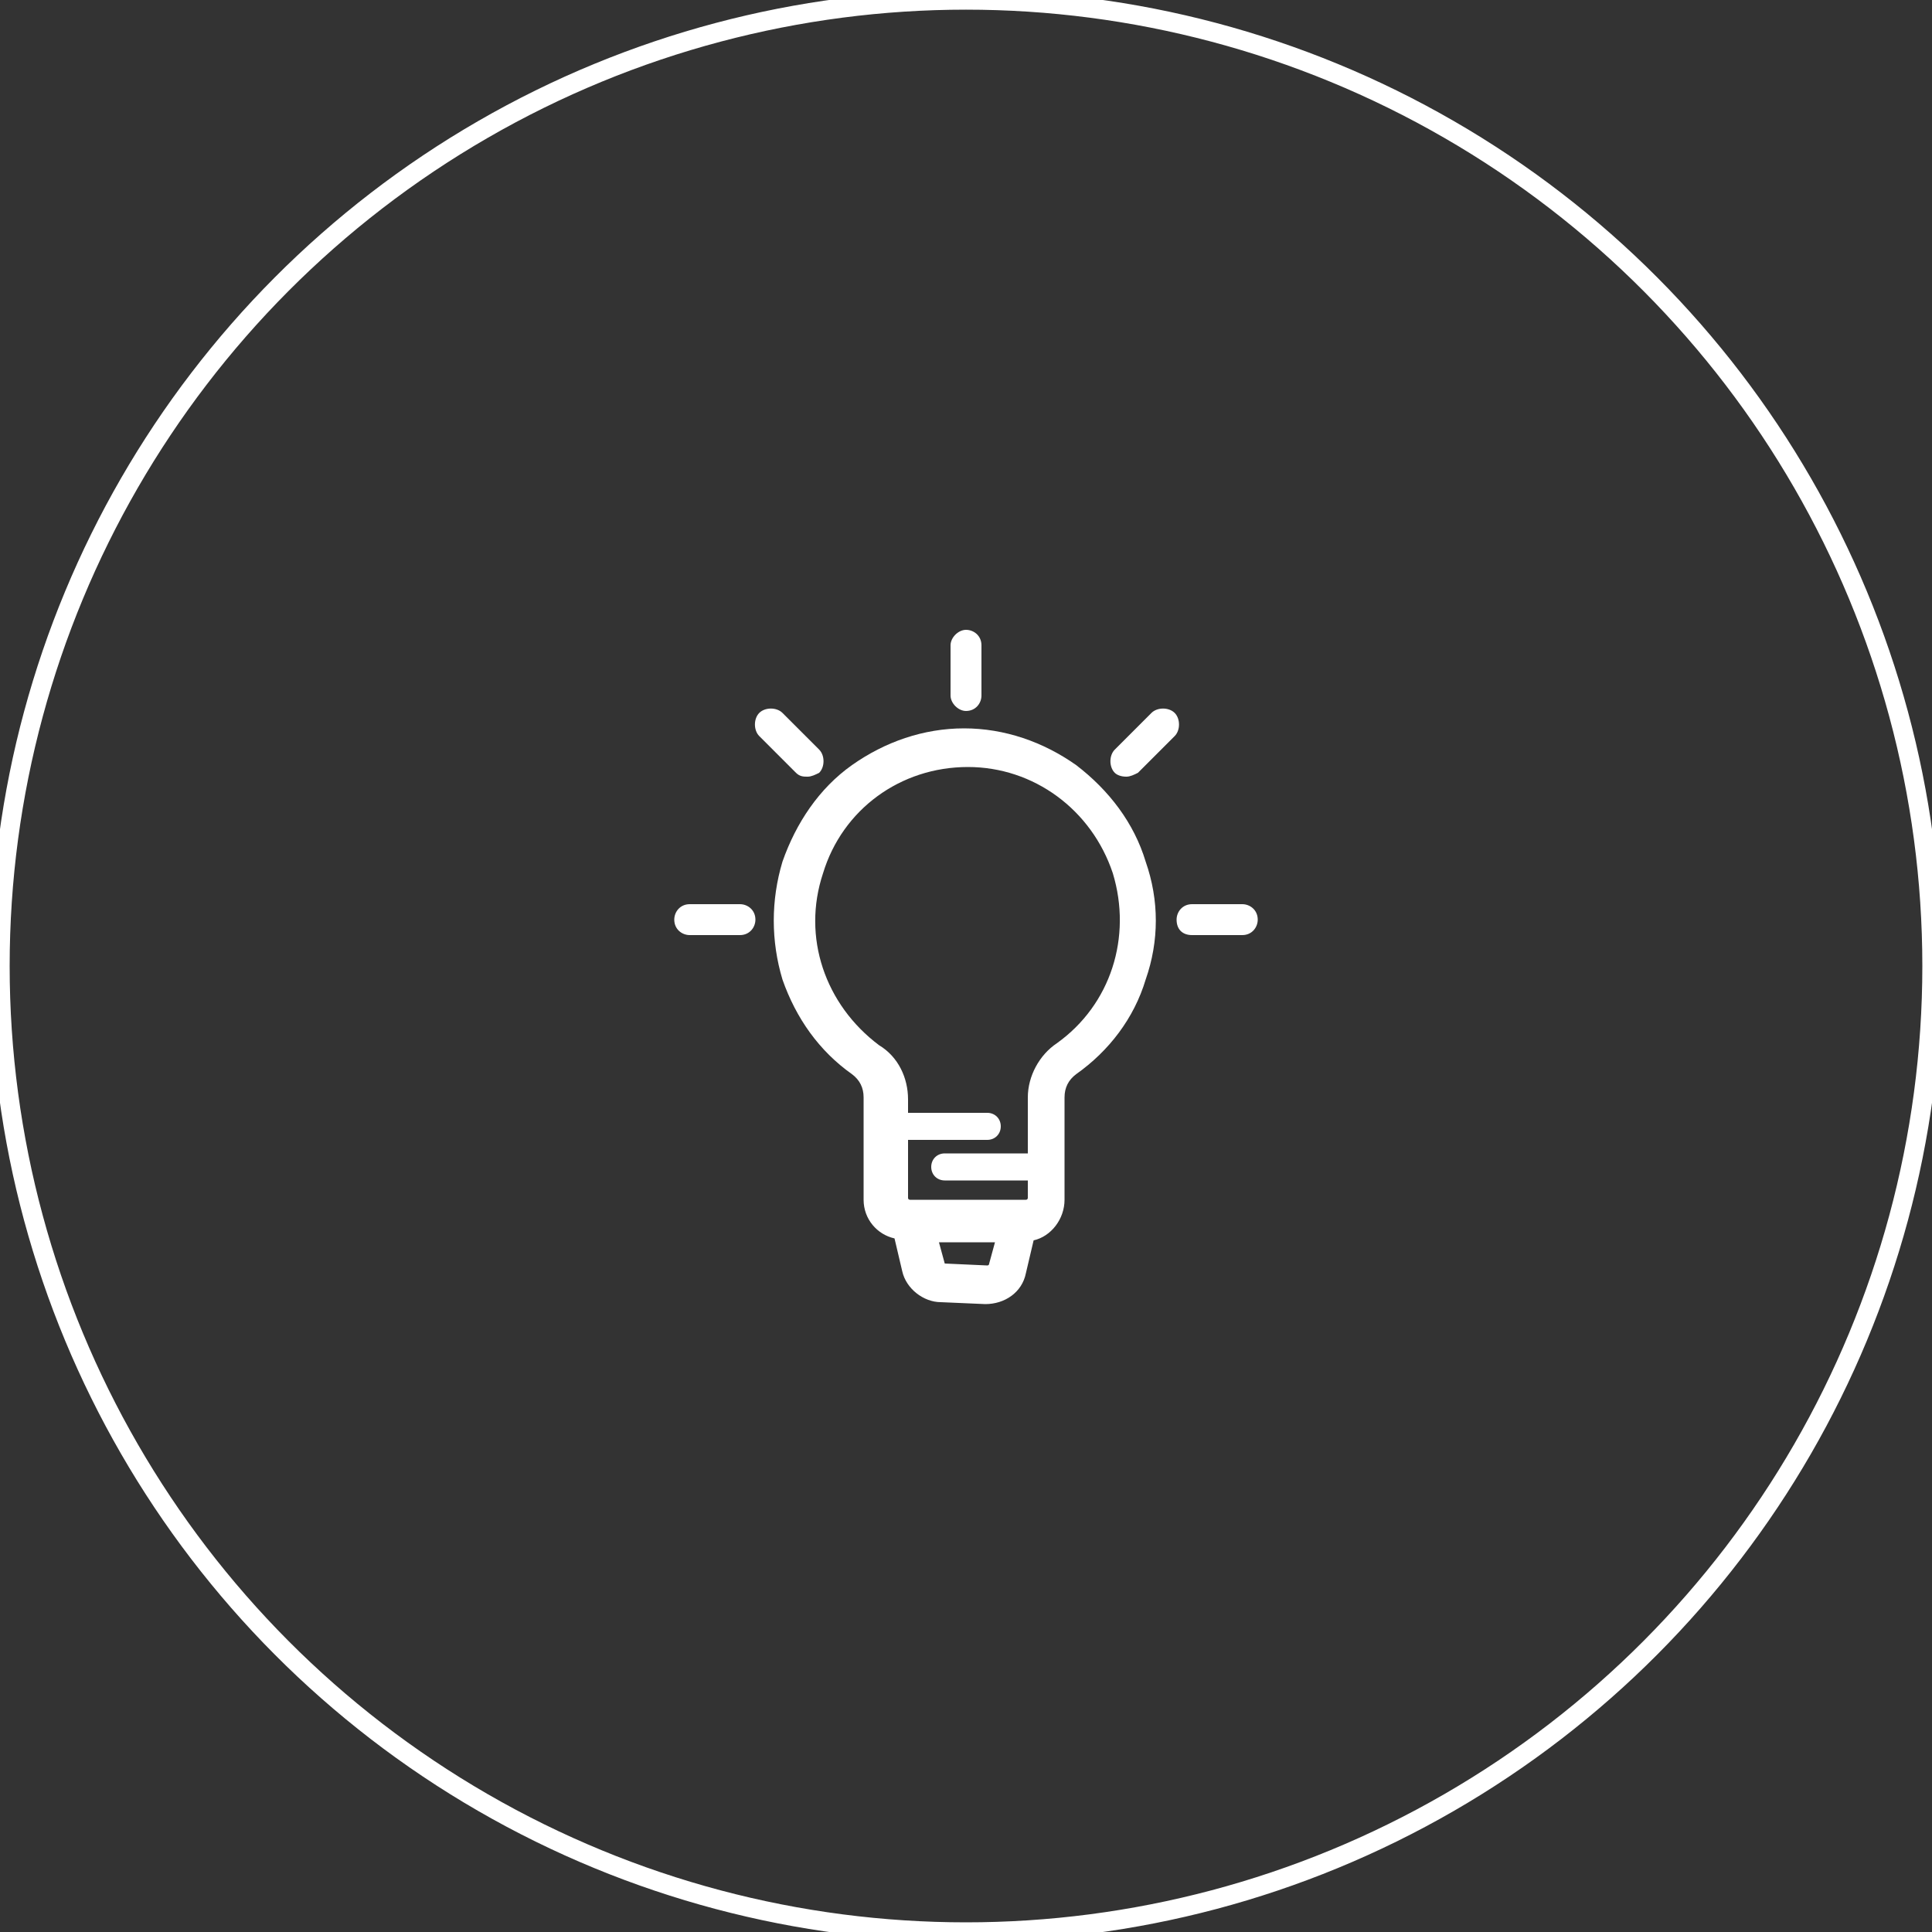
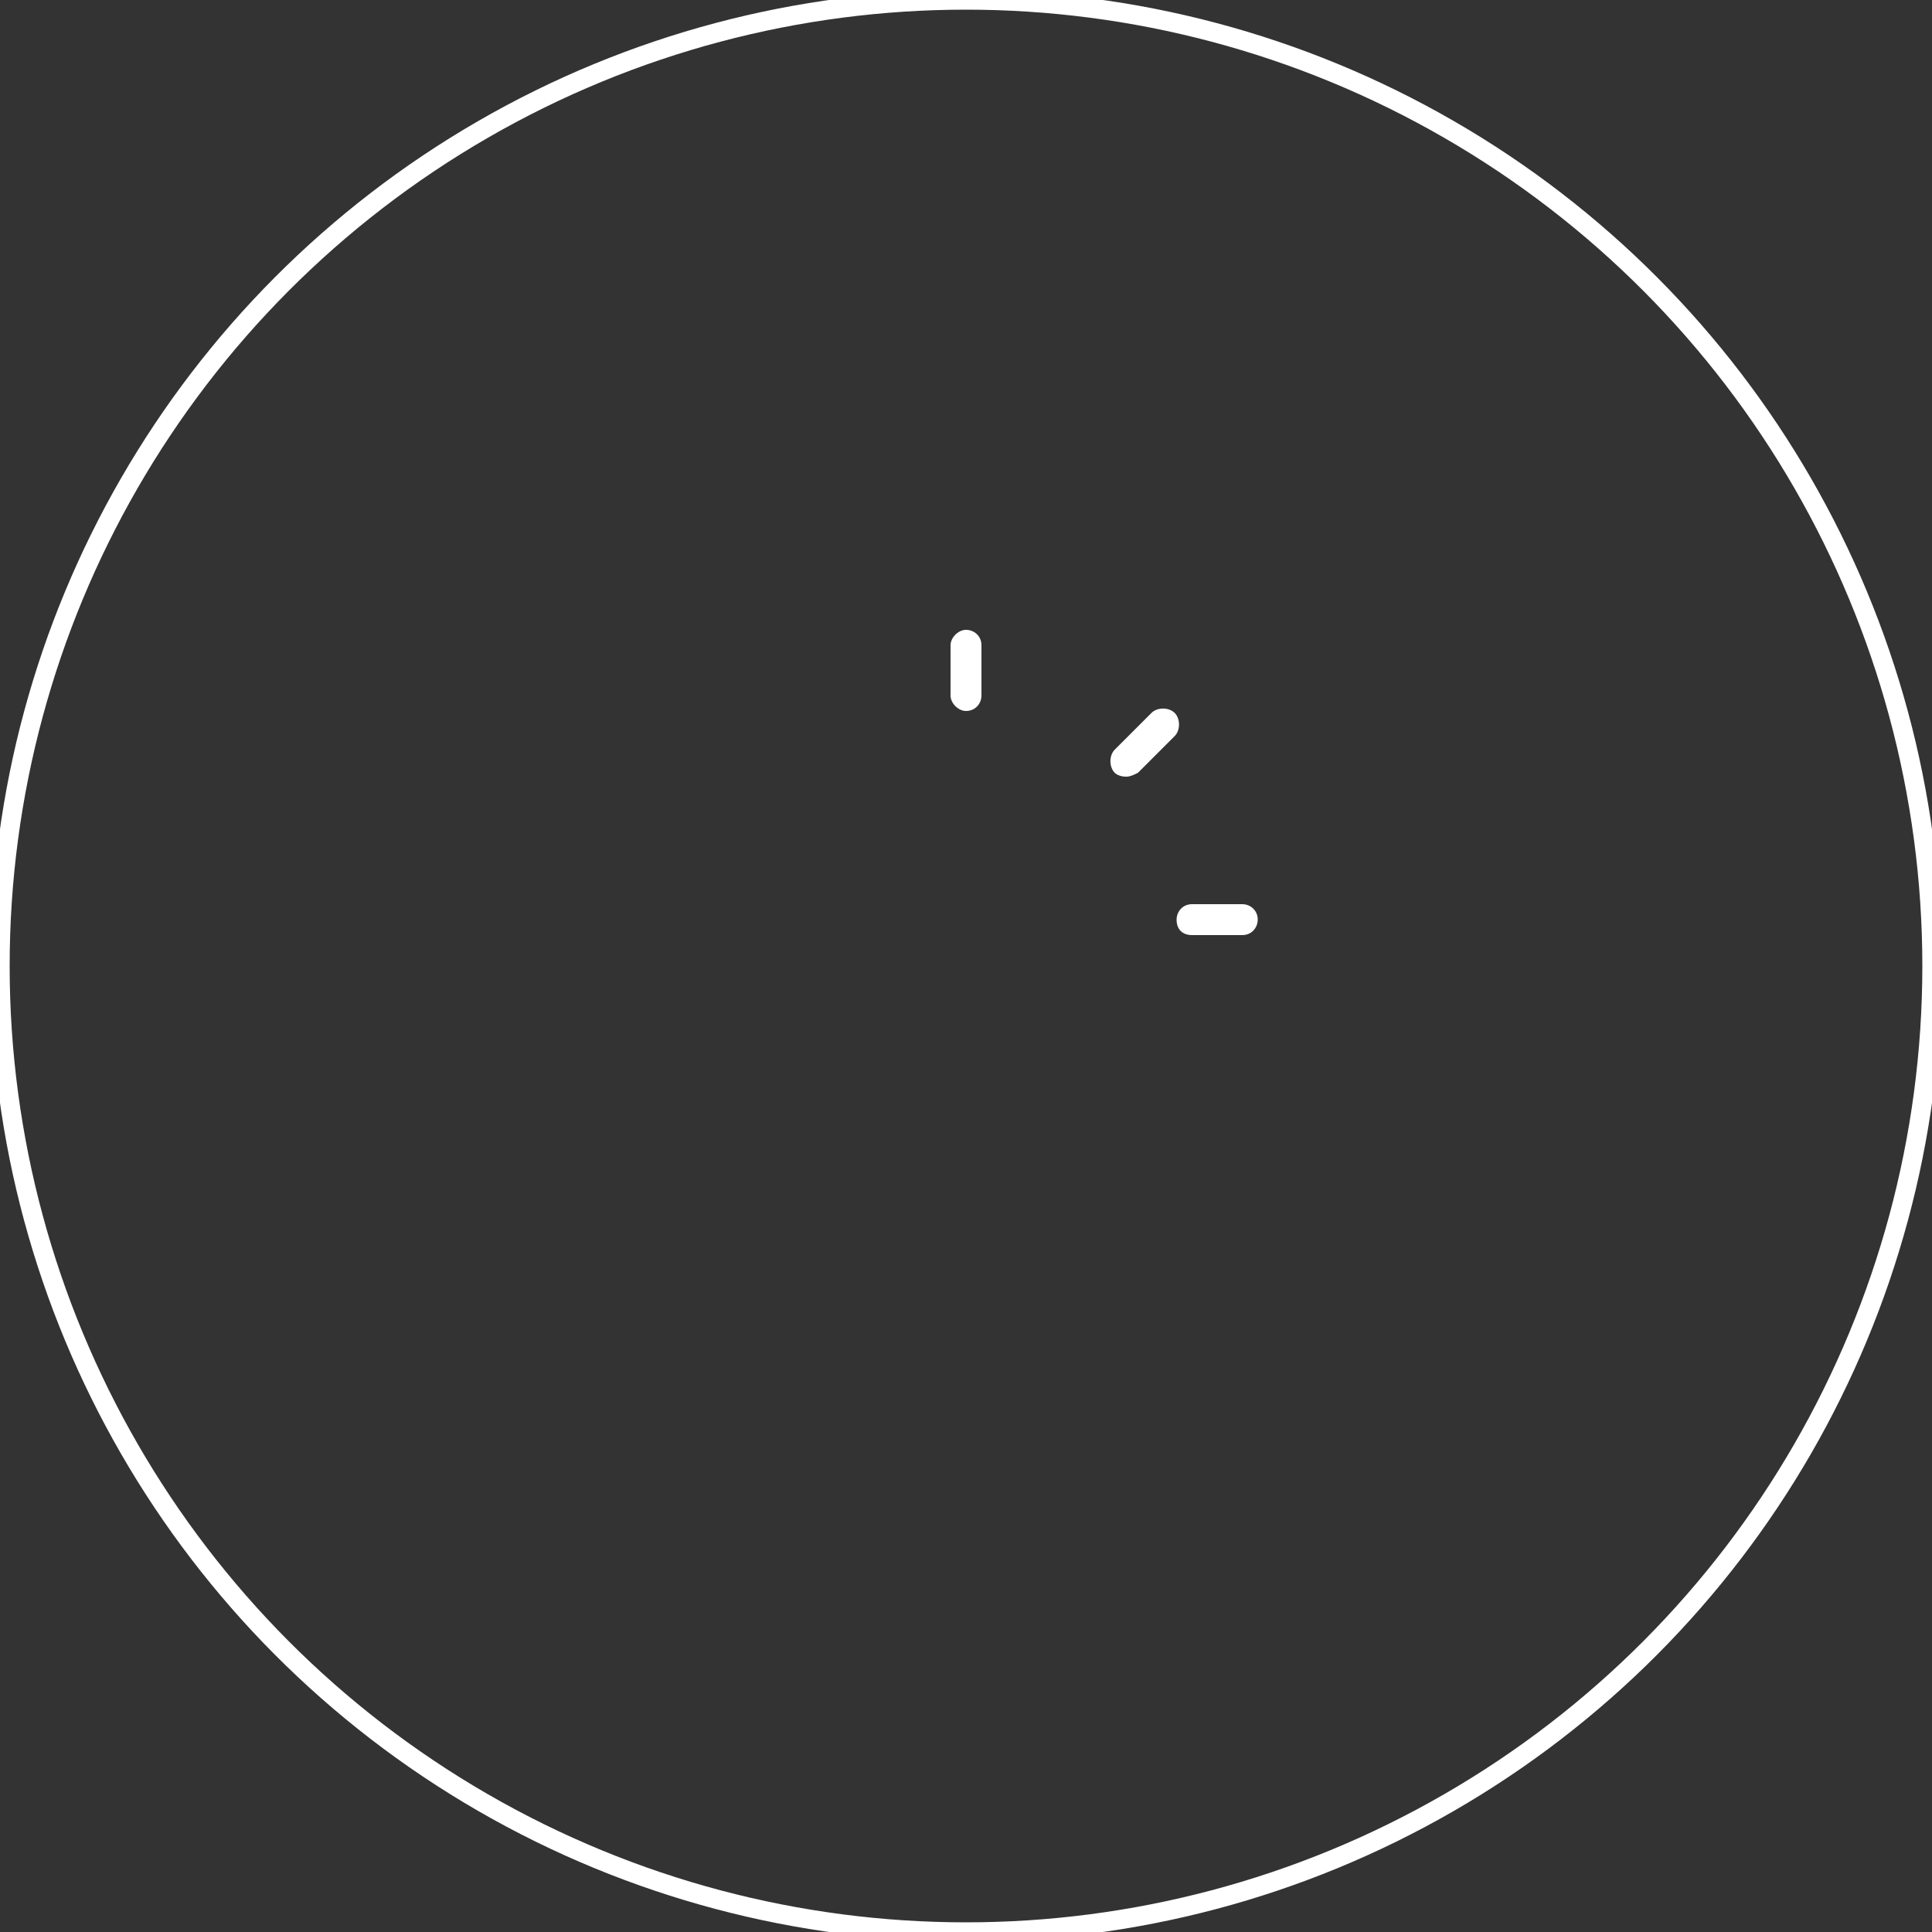
<svg xmlns="http://www.w3.org/2000/svg" version="1.1" id="Ebene_3" x="0px" y="0px" viewBox="0 0 100 100" style="enable-background:new 0 0 100 100;" xml:space="preserve">
  <rect x="0" y="0" width="100" height="100" fill="#333333" stroke="none" />
  <style type="text/css">
	.st0{fill:#FFFFFF;}
	.st1{fill:none;stroke:#FFFFFF;stroke-miterlimit:10;}
</style>
  <g id="Ebene_4">
    <g>
      <path class="st0" d="M50,36.8c0.5,0,0.8-0.4,0.8-0.8v-2.6c0-0.5-0.4-0.8-0.8-0.8s-0.8,0.4-0.8,0.8v2.6    C49.2,36.4,49.6,36.8,50,36.8z" />
-       <path class="st0" d="M41.2,40c0.2,0.2,0.4,0.2,0.6,0.2c0.2,0,0.4-0.1,0.6-0.2c0.3-0.3,0.3-0.9,0-1.2l-1.9-1.9    c-0.3-0.3-0.9-0.3-1.2,0c-0.3,0.3-0.3,0.9,0,1.2L41.2,40z" />
-       <path class="st0" d="M35.7,48.4h2.6c0.5,0,0.8-0.4,0.8-0.8c0-0.5-0.4-0.8-0.8-0.8h-2.6c-0.5,0-0.8,0.4-0.8,0.8    C34.9,48.1,35.3,48.4,35.7,48.4z" />
      <path class="st0" d="M58.3,40.2c0.2,0,0.4-0.1,0.6-0.2l1.9-1.9c0.3-0.3,0.3-0.9,0-1.2c-0.3-0.3-0.9-0.3-1.2,0l-1.9,1.9    c-0.3,0.3-0.3,0.9,0,1.2C57.8,40.1,58,40.2,58.3,40.2z" />
      <path class="st0" d="M61.7,48.4h2.6c0.5,0,0.8-0.4,0.8-0.8c0-0.5-0.4-0.8-0.8-0.8h-2.6c-0.5,0-0.8,0.4-0.8,0.8    C60.9,48.1,61.2,48.4,61.7,48.4z" />
-       <path class="st0" d="M51,67.5L51,67.5C51.1,67.5,51.1,67.5,51,67.5C51.1,67.5,51.1,67.5,51,67.5c1,0,1.9-0.6,2.1-1.6c0,0,0,0,0,0    c0,0,0,0,0,0l0.4-1.7c0.9-0.2,1.6-1.1,1.6-2.1v-5.3c0-0.5,0.2-0.9,0.6-1.2c0,0,0,0,0,0c1.7-1.2,3-2.9,3.6-4.9c0.7-2,0.7-4.1,0-6.1    c-0.6-2-1.9-3.7-3.6-5c-1.7-1.2-3.7-1.9-5.8-1.9c-2.1,0-4.1,0.7-5.8,1.9c-1.7,1.2-2.9,3-3.6,5c-0.6,2-0.6,4.1,0,6.1    c0.7,2,1.9,3.7,3.6,4.9c0,0,0,0,0,0c0,0,0,0,0,0c0.4,0.3,0.6,0.7,0.6,1.2v5.3c0,1,0.7,1.8,1.6,2l0.4,1.7c0,0,0,0,0,0c0,0,0,0,0,0    c0.2,0.9,1.1,1.6,2,1.6h0 M48.9,65.4l-0.3-1.1h2.9l-0.3,1.1c0,0,0,0.1-0.1,0.1c0,0,0,0,0,0c0,0,0,0,0,0L48.9,65.4    C48.9,65.4,48.9,65.4,48.9,65.4z M42.6,45.2c1-3.3,4-5.5,7.5-5.5c3.4,0,6.4,2.2,7.5,5.5c1,3.3-0.1,6.8-2.9,8.8c0,0,0,0,0,0    c-0.9,0.6-1.5,1.7-1.5,2.8v2.9h-4.3c-0.4,0-0.7,0.3-0.7,0.7c0,0.4,0.3,0.7,0.7,0.7h4.3v0.9c0,0,0,0.1-0.1,0.1h-6    c0,0-0.1,0-0.1-0.1V59h4.1c0.4,0,0.7-0.3,0.7-0.7s-0.3-0.7-0.7-0.7H47v-0.7c0,0,0,0,0,0s0,0,0,0c0-1.1-0.5-2.2-1.5-2.8    c0,0,0,0,0,0C42.7,52,41.5,48.5,42.6,45.2z" />
    </g>
  </g>
  <circle class="st1" cx="50" cy="50" r="50" />
</svg>